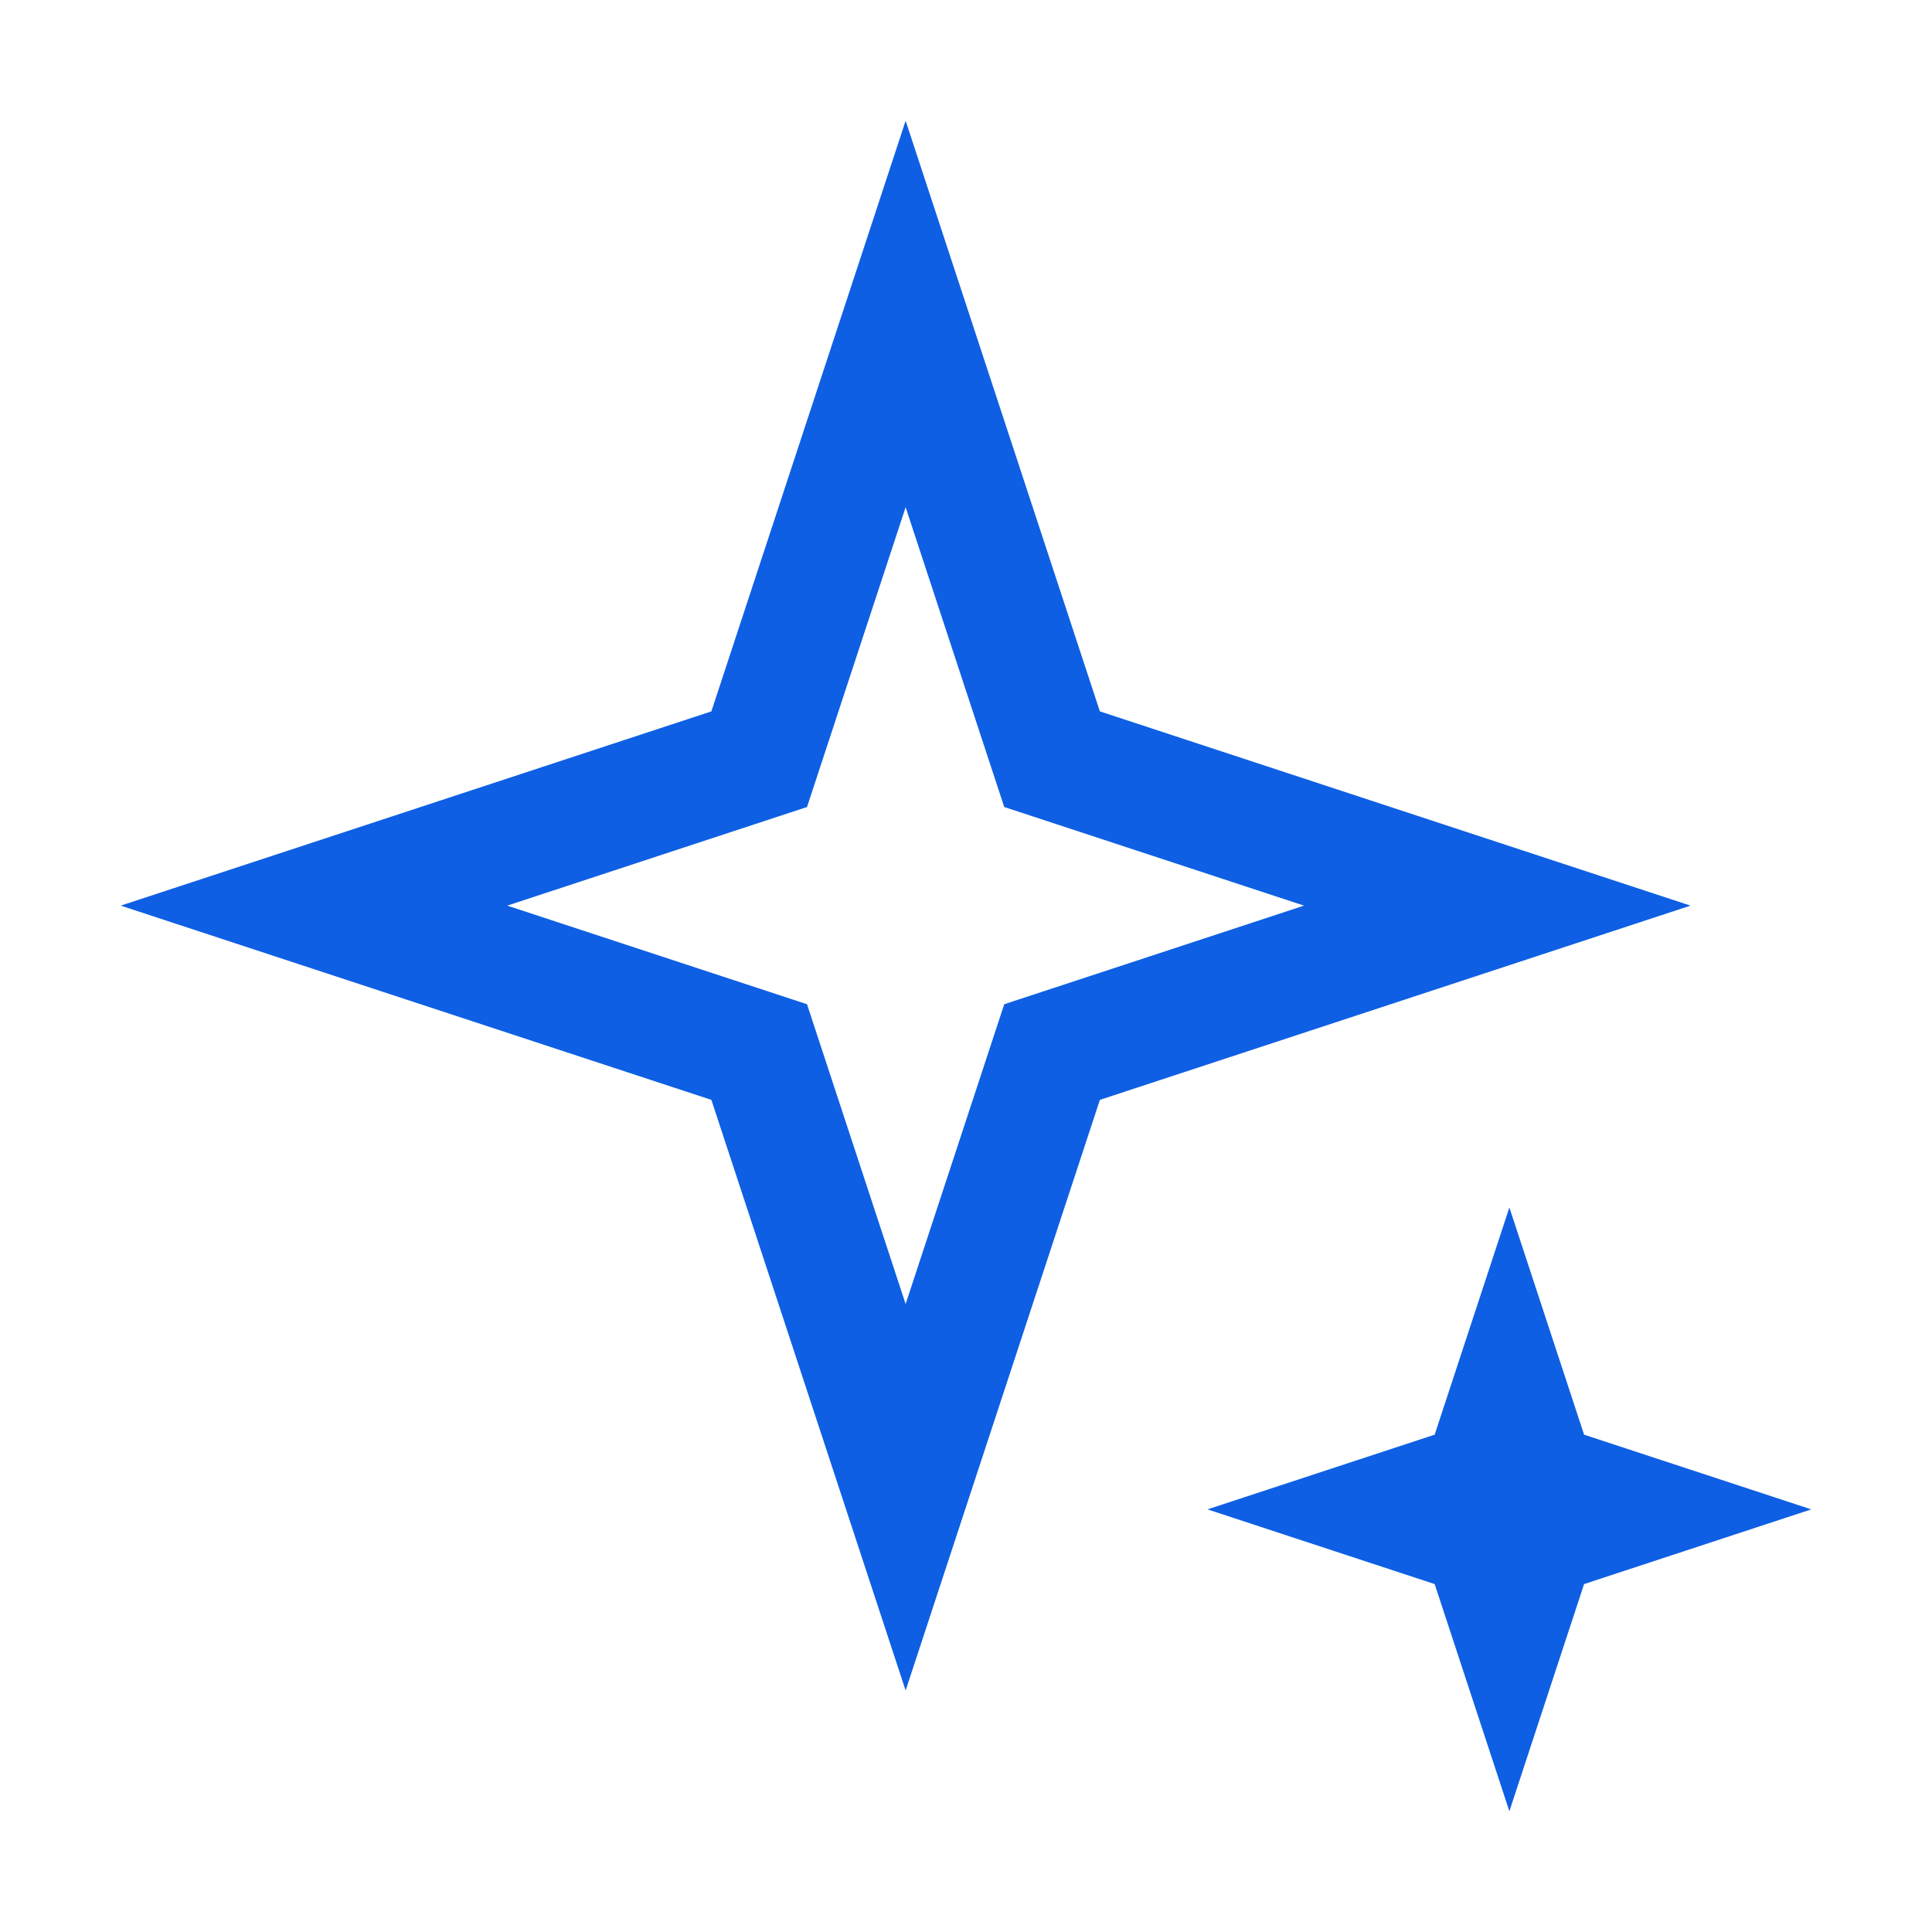
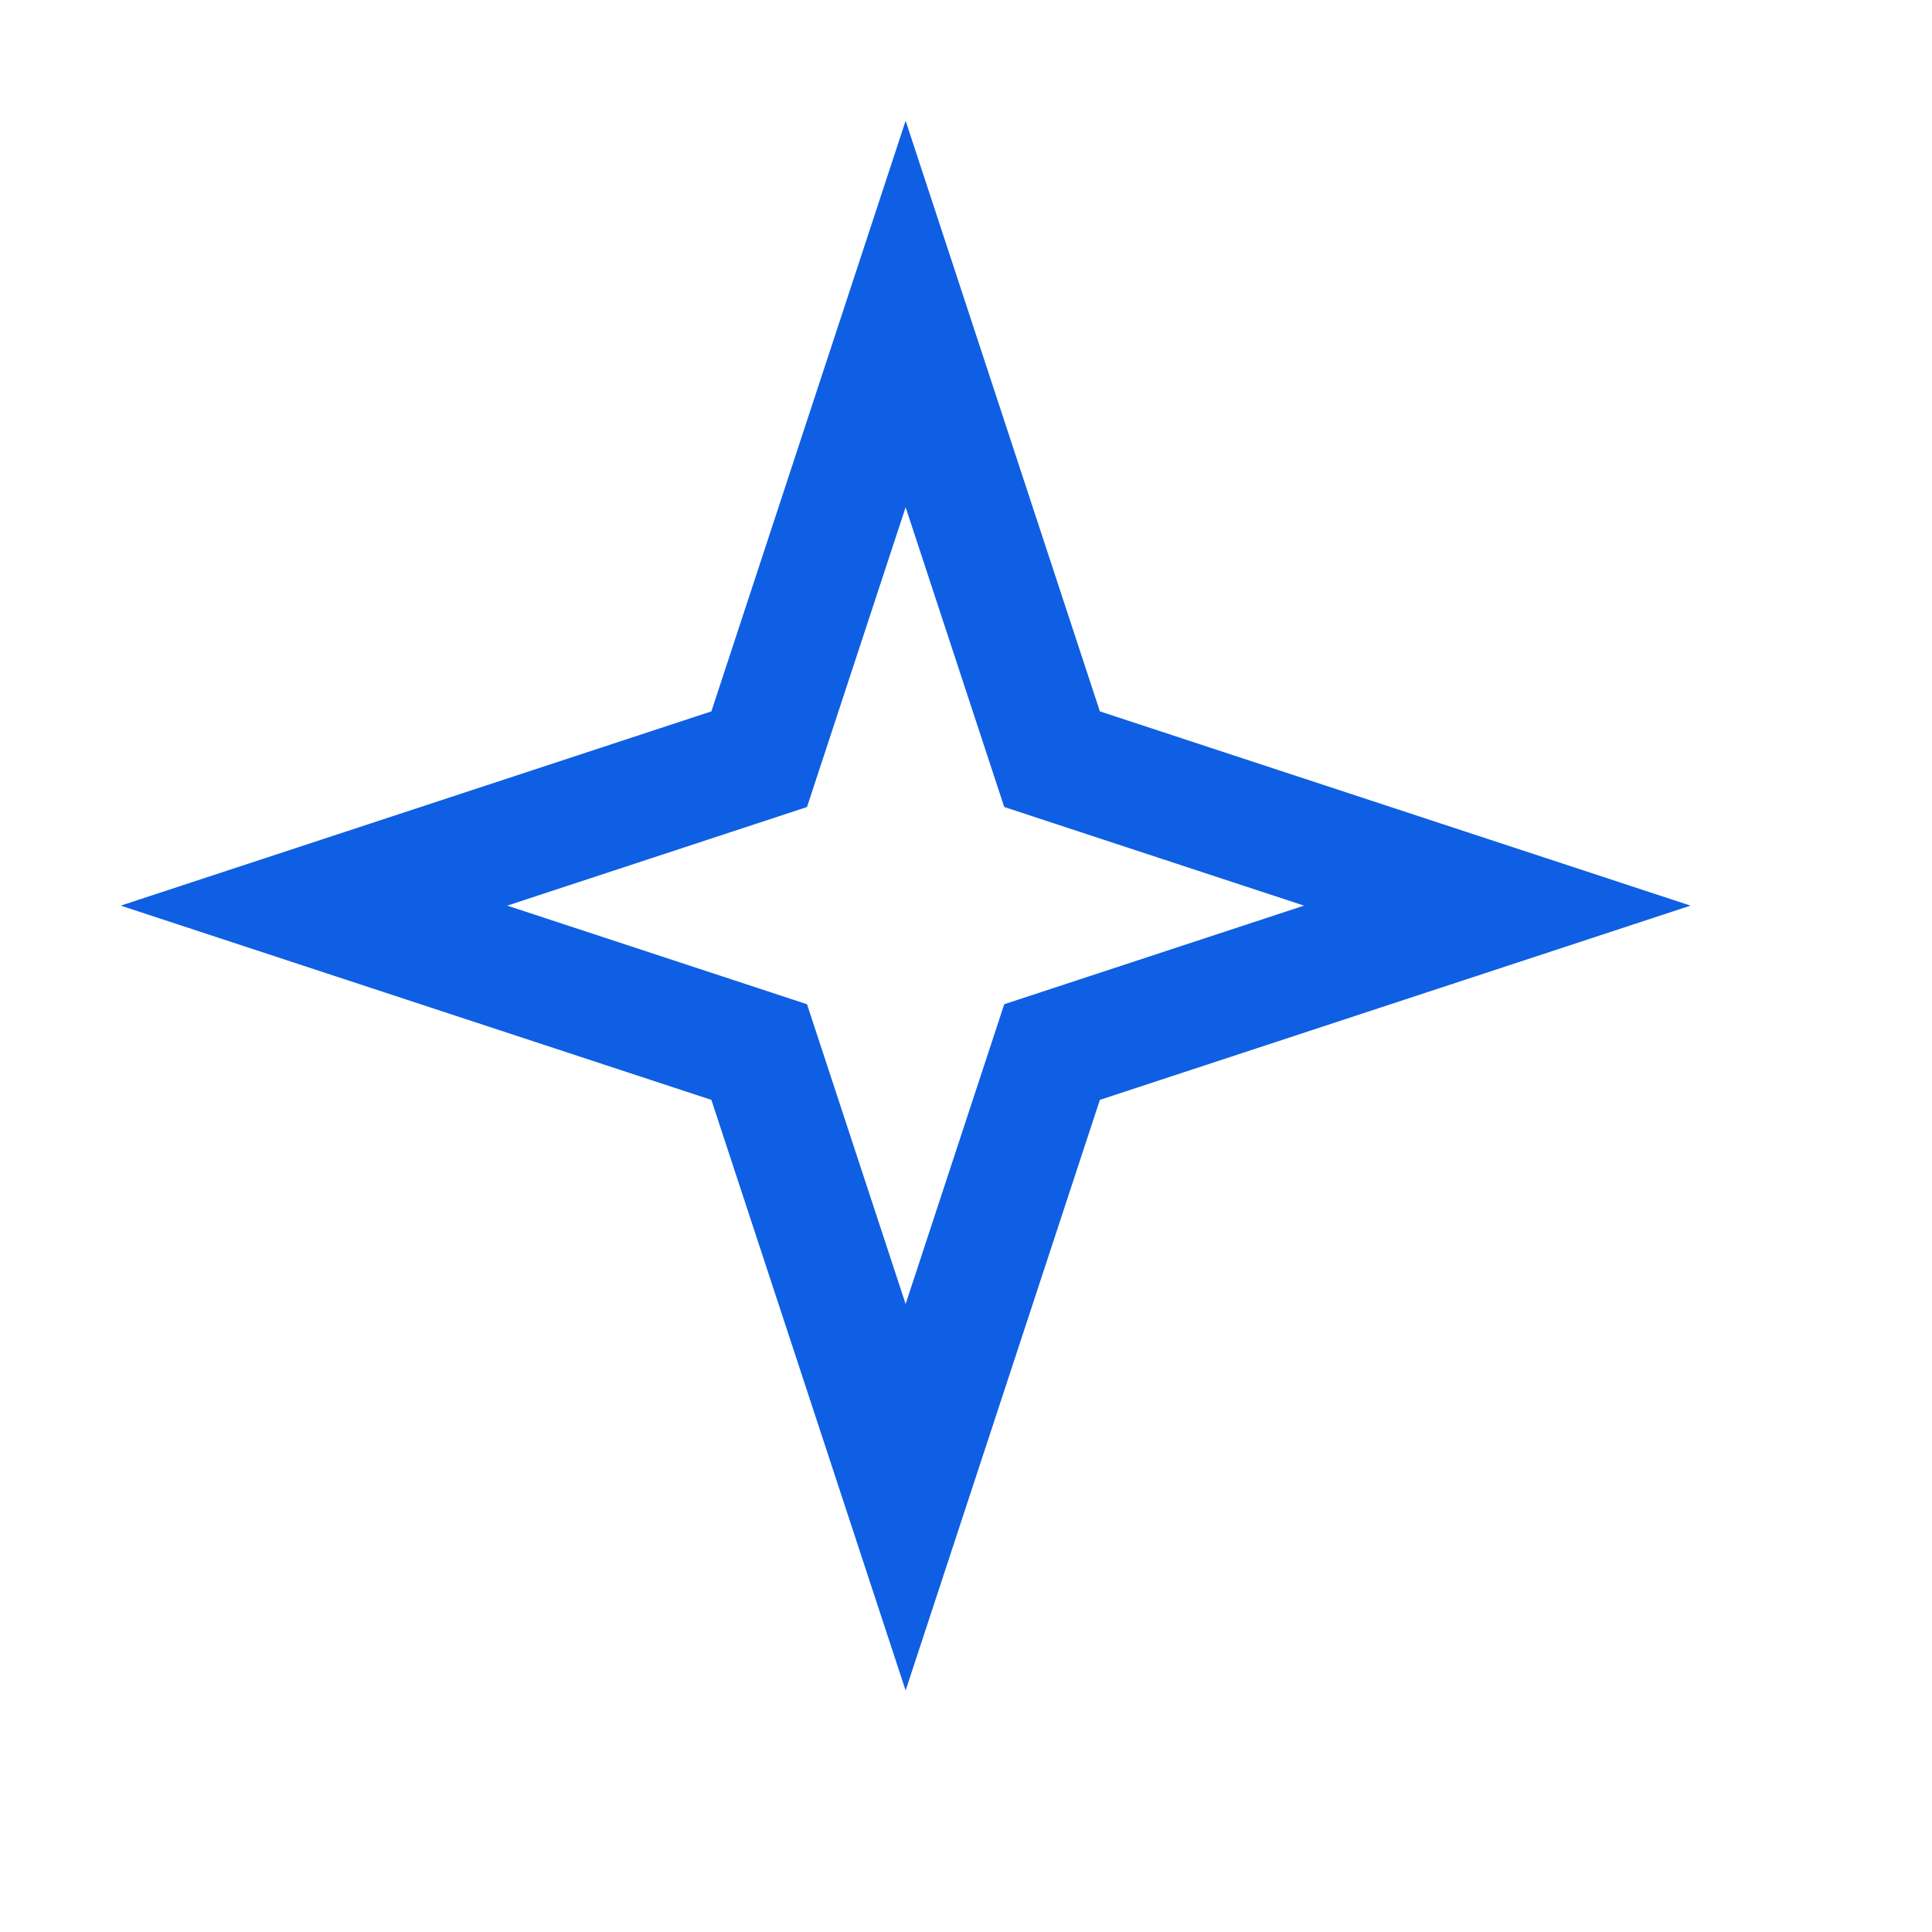
<svg xmlns="http://www.w3.org/2000/svg" width="24" height="24" viewBox="0 0 24 24" fill="#0E5FE3">
  <path fill-rule="evenodd" clip-rule="evenodd" d="M11.25 1.5L13.663 8.837L21 11.25L13.663 13.663L11.25 21L8.837 13.663L1.5 11.25L8.837 8.837L11.25 1.5ZM12.475 10.025L16.199 11.25L12.475 12.475L11.25 16.199L10.025 12.475L6.301 11.25L10.025 10.025L11.25 6.301L12.475 10.025Z" />
-   <path d="M19.678 17.822L18.75 15L17.822 17.822L15 18.75L17.822 19.678L18.75 22.5L19.678 19.678L22.5 18.75L19.678 17.822Z" />
</svg>